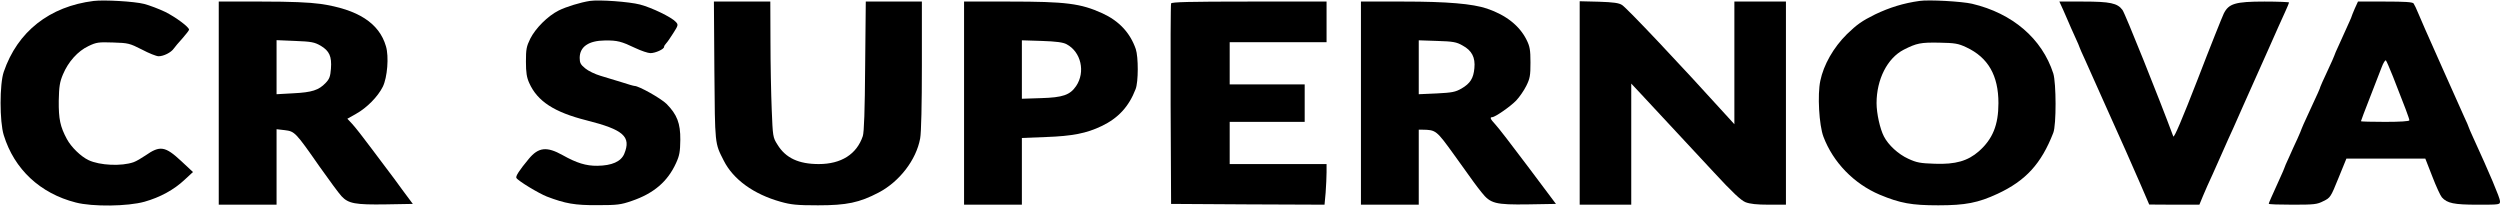
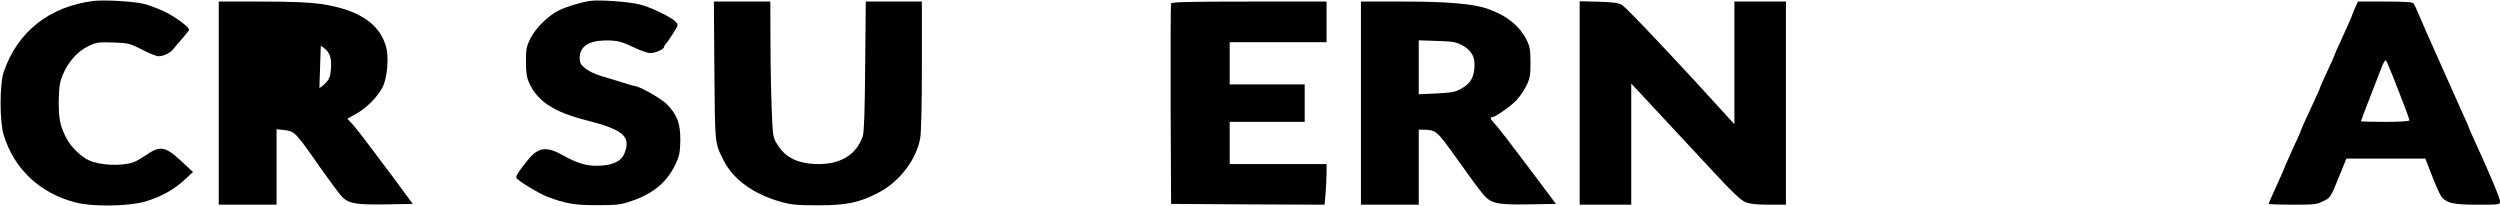
<svg xmlns="http://www.w3.org/2000/svg" version="1.0" width="1600pt" height="132pt" viewBox="0 0 1600 132" preserveAspectRatio="xMidYMid meet">
  <g transform="translate(0,132) scale(0.1,-0.1)" fill="#000000" stroke="none">
    <path d="M600 1314 c-283 -35 -488 -196 -576 -454 -27 -78 -27 -318 0 -405 67 -218 233 -373 461 -431 107 -28 333 -25 440 5 99 28 188 76 257 141 l53 49 -75 70 c-103 96 -136 101 -229 36 -25 -17 -59 -37 -76 -43 -77 -27 -216 -21 -288 13 -49 23 -111 83 -139 135 -43 80 -53 128 -52 245 2 92 6 119 27 169 34 81 95 149 163 181 52 25 65 26 158 23 97 -3 105 -5 184 -45 45 -24 93 -43 107 -43 32 0 80 24 97 49 7 10 32 40 56 66 23 26 42 51 42 55 0 17 -85 80 -153 114 -40 19 -100 42 -135 51 -62 16 -255 27 -322 19z" />
    <path d="M3775 1314 c-59 -9 -151 -37 -199 -61 -70 -35 -148 -113 -182 -180 -25 -51 -28 -68 -28 -148 0 -69 5 -101 21 -136 52 -117 160 -187 366 -239 238 -60 288 -104 242 -215 -21 -49 -79 -75 -172 -76 -72 -1 -133 18 -222 68 -102 57 -155 51 -217 -24 -60 -72 -86 -112 -79 -122 11 -19 142 -98 195 -119 118 -45 179 -56 325 -55 125 0 149 3 218 27 141 48 230 124 284 243 22 48 26 73 27 148 1 106 -21 162 -88 230 -37 36 -177 115 -205 115 -6 0 -43 11 -83 24 -40 12 -101 31 -135 41 -34 10 -78 31 -97 47 -30 24 -36 36 -36 67 0 72 57 111 162 112 79 1 105 -6 193 -48 38 -18 82 -33 98 -33 31 0 87 25 87 40 0 5 6 15 13 22 7 7 28 37 46 66 32 50 33 54 16 72 -27 30 -153 91 -229 111 -69 18 -261 32 -321 23z" />
-     <path d="M12285 1314 c-102 -14 -192 -42 -284 -86 -85 -42 -117 -65 -181 -127 -86 -85 -149 -196 -170 -298 -19 -89 -8 -284 20 -358 62 -164 195 -301 360 -371 132 -55 205 -68 375 -68 174 0 255 16 380 74 180 84 279 192 356 390 20 50 19 319 0 380 -72 223 -261 385 -520 446 -65 15 -277 27 -336 18z m300 -297 c139 -65 205 -180 205 -357 0 -140 -37 -230 -125 -308 -71 -62 -149 -85 -283 -80 -92 3 -115 7 -169 32 -64 29 -128 88 -156 143 -25 48 -47 147 -47 213 0 152 69 288 174 342 83 42 108 47 226 45 102 -2 122 -5 175 -30z" />
-     <path d="M1400 660 l0 -650 185 0 185 0 0 241 0 242 53 -6 c63 -8 68 -12 222 -233 61 -86 124 -172 141 -190 44 -47 88 -55 284 -52 l172 3 -67 90 c-36 50 -74 101 -85 115 -10 14 -61 81 -112 149 -51 69 -107 140 -124 158 l-31 33 55 31 c70 39 140 110 172 174 29 59 40 193 20 259 -43 148 -179 236 -419 271 -73 10 -187 15 -378 15 l-273 0 0 -650z m653 367 c55 -33 71 -68 65 -147 -4 -49 -9 -65 -34 -91 -44 -46 -87 -60 -206 -66 l-108 -6 0 173 0 173 119 -5 c105 -4 124 -8 164 -31z" />
+     <path d="M1400 660 l0 -650 185 0 185 0 0 241 0 242 53 -6 c63 -8 68 -12 222 -233 61 -86 124 -172 141 -190 44 -47 88 -55 284 -52 l172 3 -67 90 c-36 50 -74 101 -85 115 -10 14 -61 81 -112 149 -51 69 -107 140 -124 158 l-31 33 55 31 c70 39 140 110 172 174 29 59 40 193 20 259 -43 148 -179 236 -419 271 -73 10 -187 15 -378 15 l-273 0 0 -650z m653 367 c55 -33 71 -68 65 -147 -4 -49 -9 -65 -34 -91 -44 -46 -87 -60 -206 -66 c105 -4 124 -8 164 -31z" />
    <path d="M4572 868 c4 -478 2 -462 60 -576 61 -121 192 -215 363 -263 67 -19 105 -23 240 -23 184 0 265 17 389 82 133 70 240 209 265 346 7 37 11 217 11 468 l0 408 -179 0 -180 0 -4 -412 c-2 -288 -7 -424 -15 -449 -39 -116 -138 -179 -282 -179 -129 0 -212 39 -264 124 -30 47 -30 52 -37 225 -4 97 -8 292 -8 434 l-1 257 -181 0 -180 0 3 -442z" />
-     <path d="M6170 660 l0 -650 185 0 185 0 0 213 0 214 153 6 c171 6 261 24 357 70 107 51 175 125 218 237 18 46 18 205 1 256 -36 104 -107 180 -214 229 -139 63 -232 75 -595 75 l-290 0 0 -650z m656 377 c93 -49 122 -178 61 -268 -39 -57 -85 -73 -224 -77 l-123 -4 0 187 0 187 128 -4 c92 -3 136 -9 158 -21z" />
    <path d="M7495 1298 c-3 -7 -4 -299 -3 -648 l3 -635 491 -3 491 -2 7 76 c3 43 6 101 6 131 l0 53 -310 0 -310 0 0 135 0 135 240 0 240 0 0 120 0 120 -240 0 -240 0 0 135 0 135 310 0 310 0 0 130 0 130 -495 0 c-387 0 -497 -3 -500 -12z" />
    <path d="M8710 660 l0 -650 185 0 185 0 0 240 0 240 23 0 c87 -1 90 -4 202 -159 142 -198 135 -189 177 -242 57 -72 87 -80 300 -77 l176 3 -180 240 c-99 132 -193 254 -209 270 -30 32 -36 45 -19 45 18 0 115 67 153 106 21 22 50 64 65 94 24 48 27 67 27 150 0 80 -4 103 -25 145 -45 90 -130 158 -253 200 -93 31 -254 45 -534 45 l-273 0 0 -650z m650 369 c60 -32 83 -77 76 -146 -6 -64 -26 -97 -83 -130 -39 -22 -59 -26 -159 -31 l-114 -5 0 173 0 172 118 -4 c101 -3 124 -7 162 -29z" />
    <path d="M10110 661 l0 -651 165 0 165 0 0 388 0 387 61 -65 c211 -226 323 -347 467 -502 120 -130 174 -180 203 -192 28 -11 72 -16 149 -16 l110 0 0 650 0 650 -165 0 -165 0 0 -392 0 -393 -41 45 c-306 338 -646 698 -678 718 -19 13 -55 18 -148 21 l-123 3 0 -651z" />
-     <path d="M13206 1253 c14 -32 29 -67 34 -78 4 -11 22 -50 39 -88 17 -37 31 -69 31 -72 0 -2 15 -36 34 -77 18 -40 77 -172 131 -293 54 -121 112 -251 130 -290 17 -38 58 -132 91 -207 l59 -137 161 -1 160 0 24 58 c13 31 40 93 61 137 20 44 51 114 69 155 18 41 46 104 63 140 16 36 44 99 62 140 18 41 44 100 58 130 14 30 61 136 105 235 44 99 91 206 106 237 14 31 26 59 26 62 0 3 -71 6 -157 6 -188 0 -229 -13 -261 -77 -10 -21 -86 -210 -167 -421 -100 -257 -151 -377 -156 -365 -91 245 -308 786 -325 809 -32 44 -79 54 -253 54 l-151 0 26 -57z" />
    <path d="M15070 1264 c-11 -26 -20 -48 -20 -50 0 -3 -9 -23 -81 -182 -16 -34 -29 -64 -29 -67 0 -2 -20 -48 -45 -101 -25 -53 -45 -98 -45 -100 0 -5 -15 -40 -79 -177 -23 -49 -41 -90 -41 -92 0 -3 -12 -30 -26 -62 -15 -32 -40 -86 -55 -121 -16 -34 -29 -64 -29 -67 0 -2 -13 -32 -29 -67 -53 -117 -71 -157 -71 -162 0 -4 69 -6 153 -6 139 0 157 2 197 23 44 21 47 26 96 147 l51 125 252 0 253 0 45 -115 c24 -63 52 -123 61 -133 34 -38 78 -47 228 -47 144 0 144 0 144 23 0 20 -69 183 -171 405 -16 35 -29 65 -29 67 0 3 -13 33 -29 67 -16 35 -74 167 -131 293 -56 127 -110 248 -120 270 -10 22 -28 65 -41 95 -12 30 -27 61 -32 68 -7 9 -56 12 -183 12 l-173 0 -21 -46z m245 -434 c76 -192 105 -270 105 -280 0 -6 -59 -10 -155 -10 -85 0 -155 2 -155 4 0 3 25 69 56 148 31 79 65 167 76 196 11 30 24 50 28 45 4 -4 24 -51 45 -103z" />
  </g>
</svg>